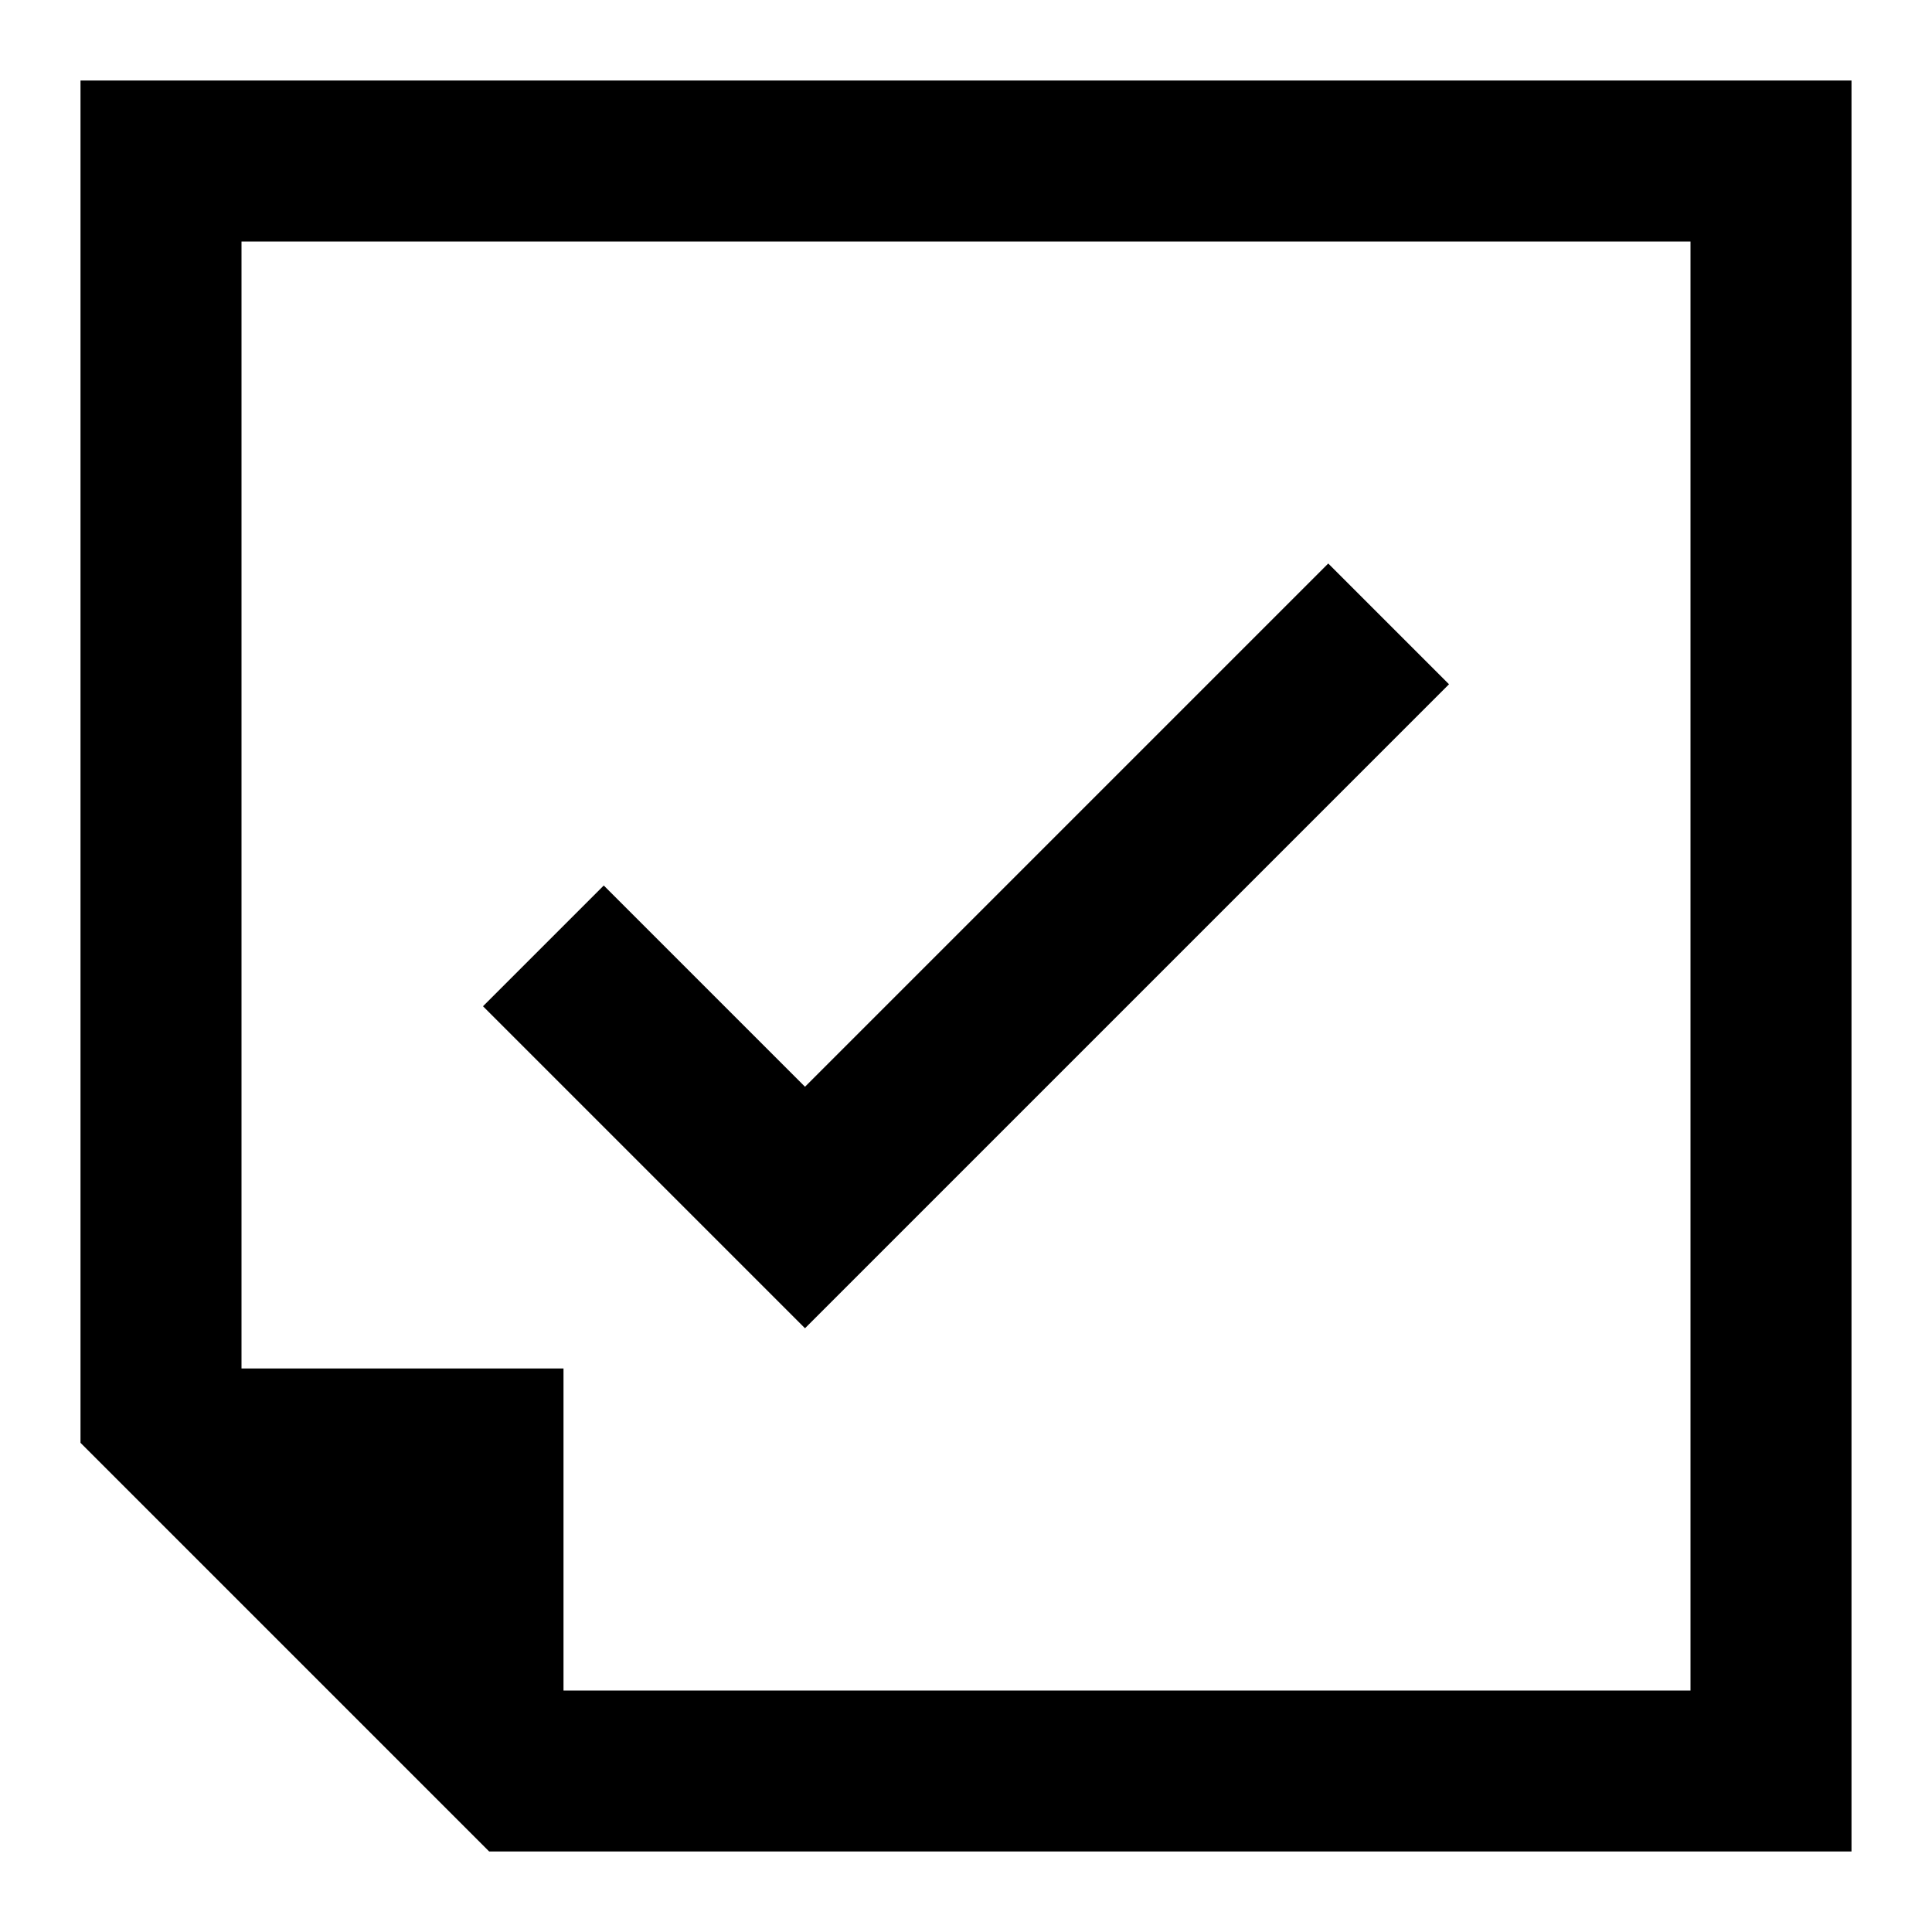
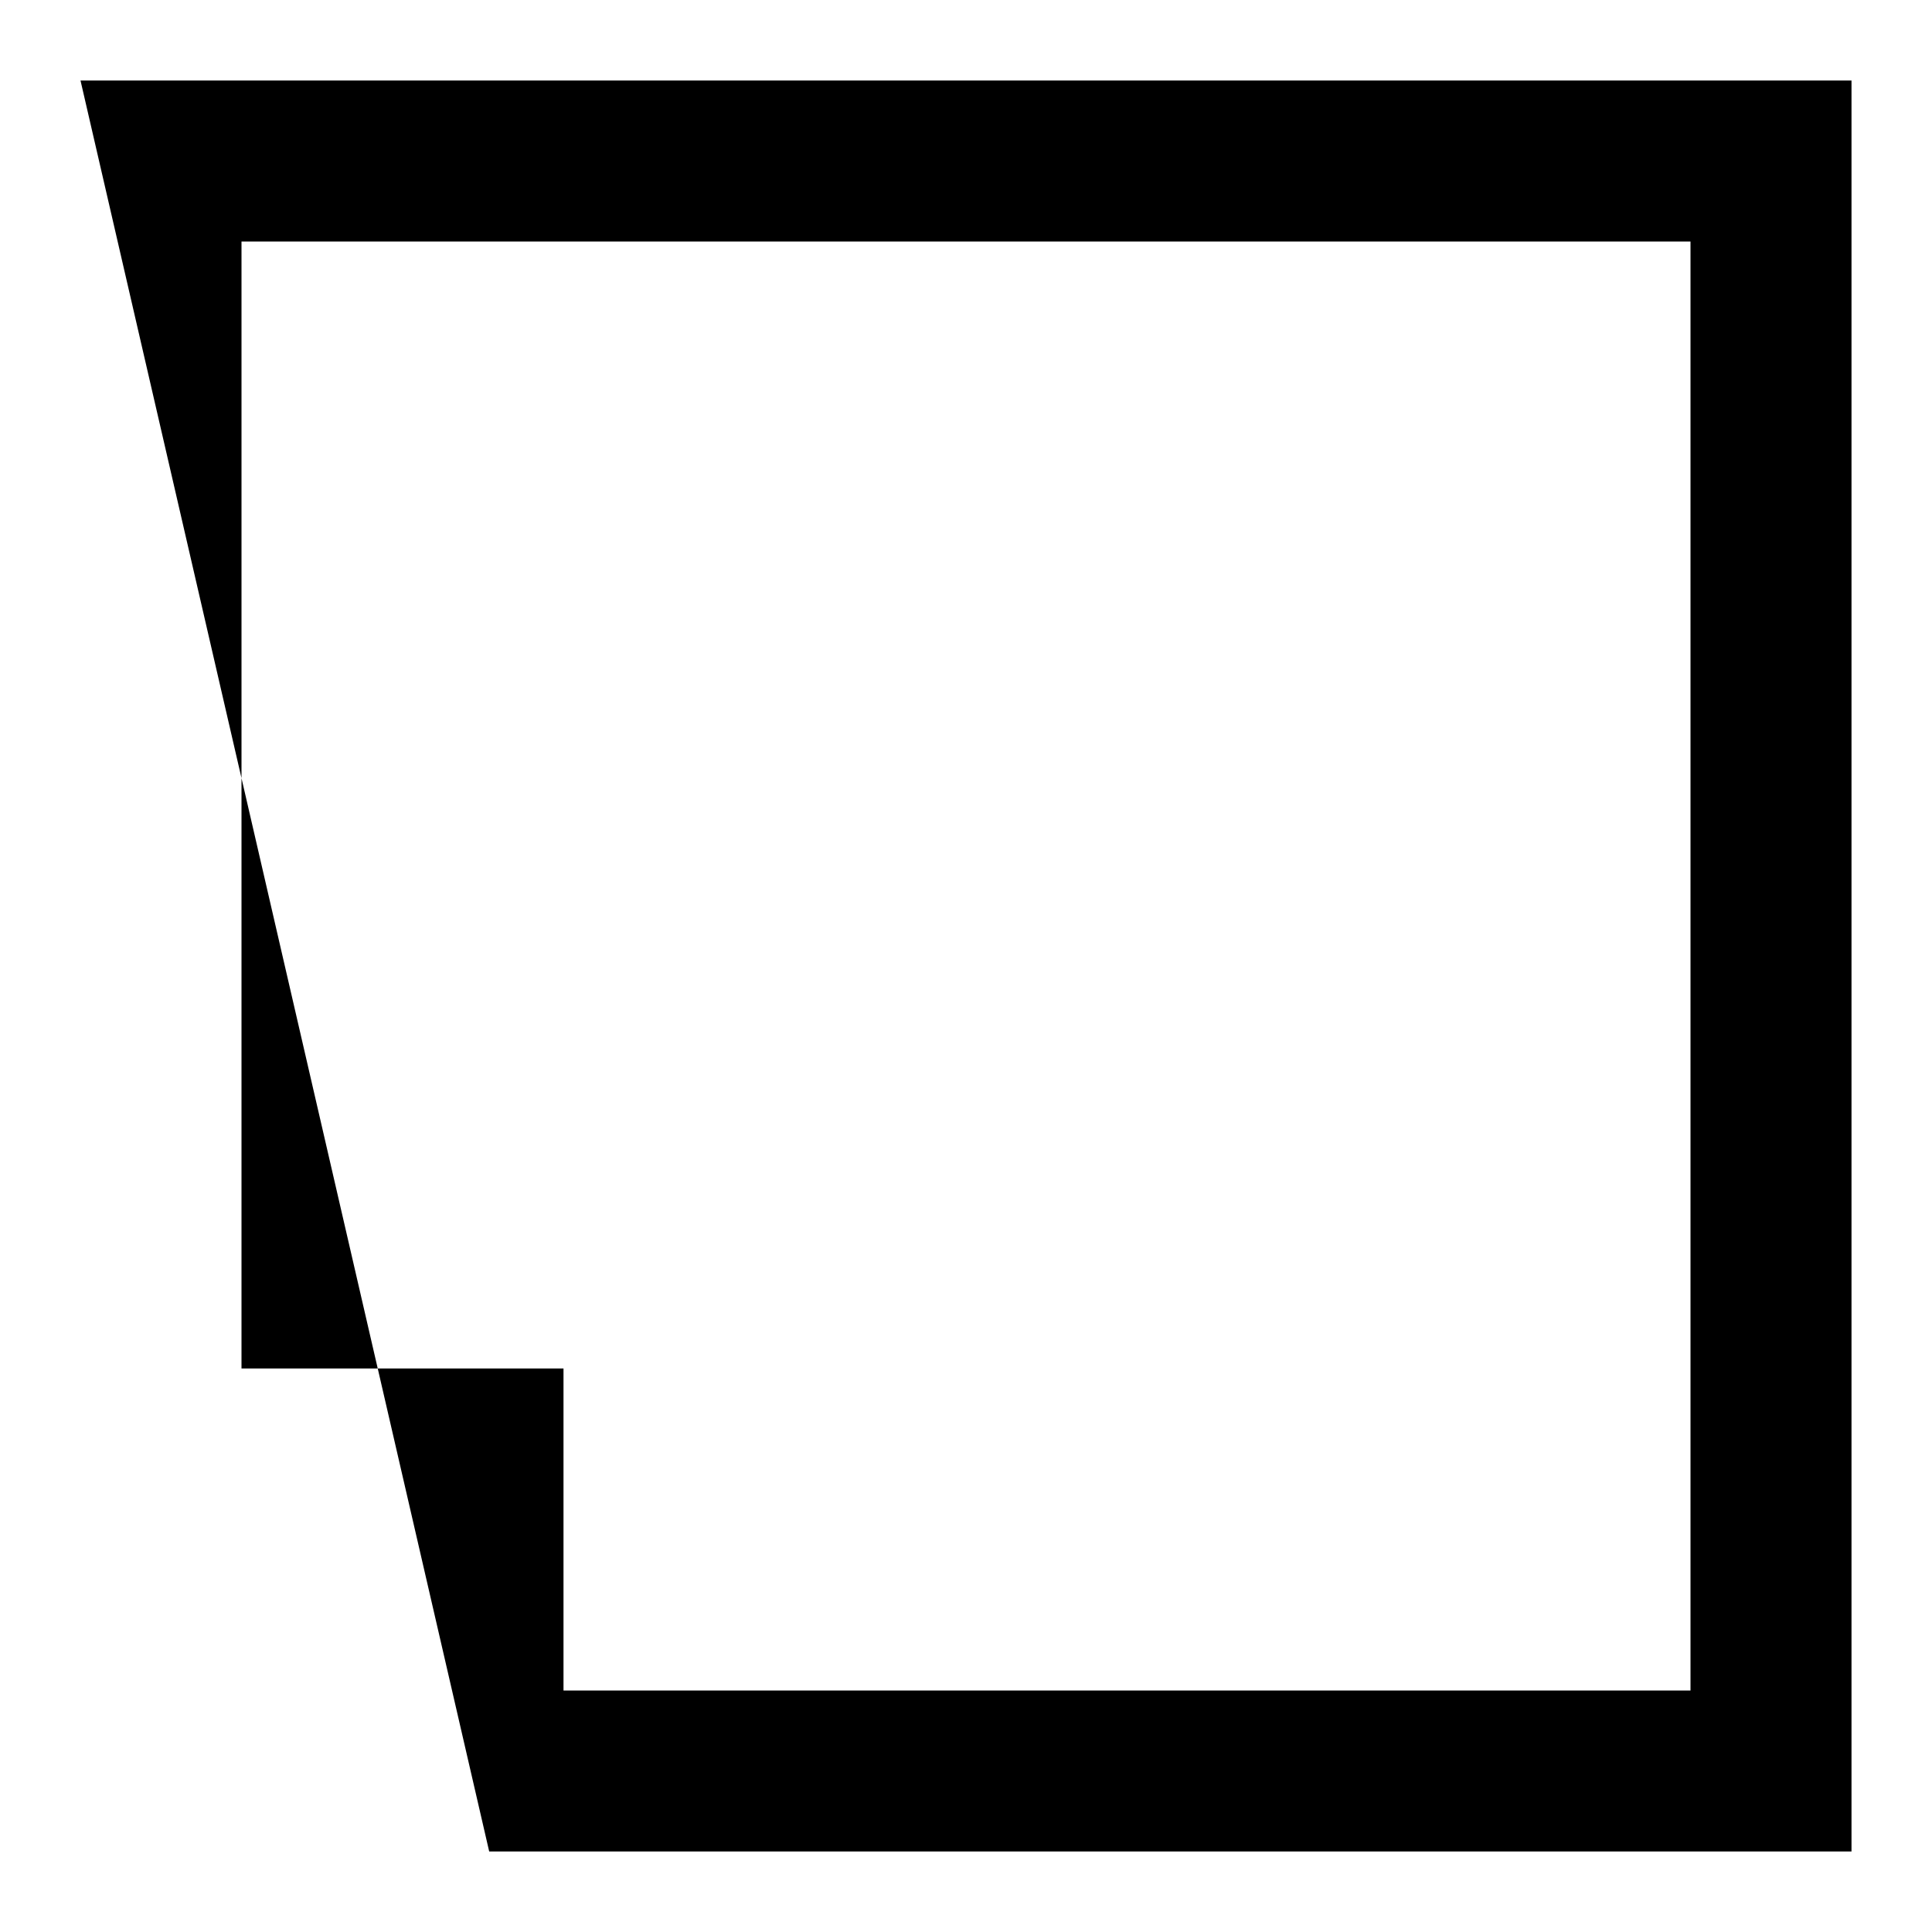
<svg xmlns="http://www.w3.org/2000/svg" viewBox="0 0 24 24" style="enable-background:new 0 0 24 24">
-   <path d="M1 1v16.923L6.077 23H23V1H1zm20 20H7v-4H3V3h18v18z" />
-   <path d="M18 8.5L16.5 7 10 13.5 7.5 11 6 12.5l4 4z" />
+   <path d="M1 1L6.077 23H23V1H1zm20 20H7v-4H3V3h18v18z" />
</svg>